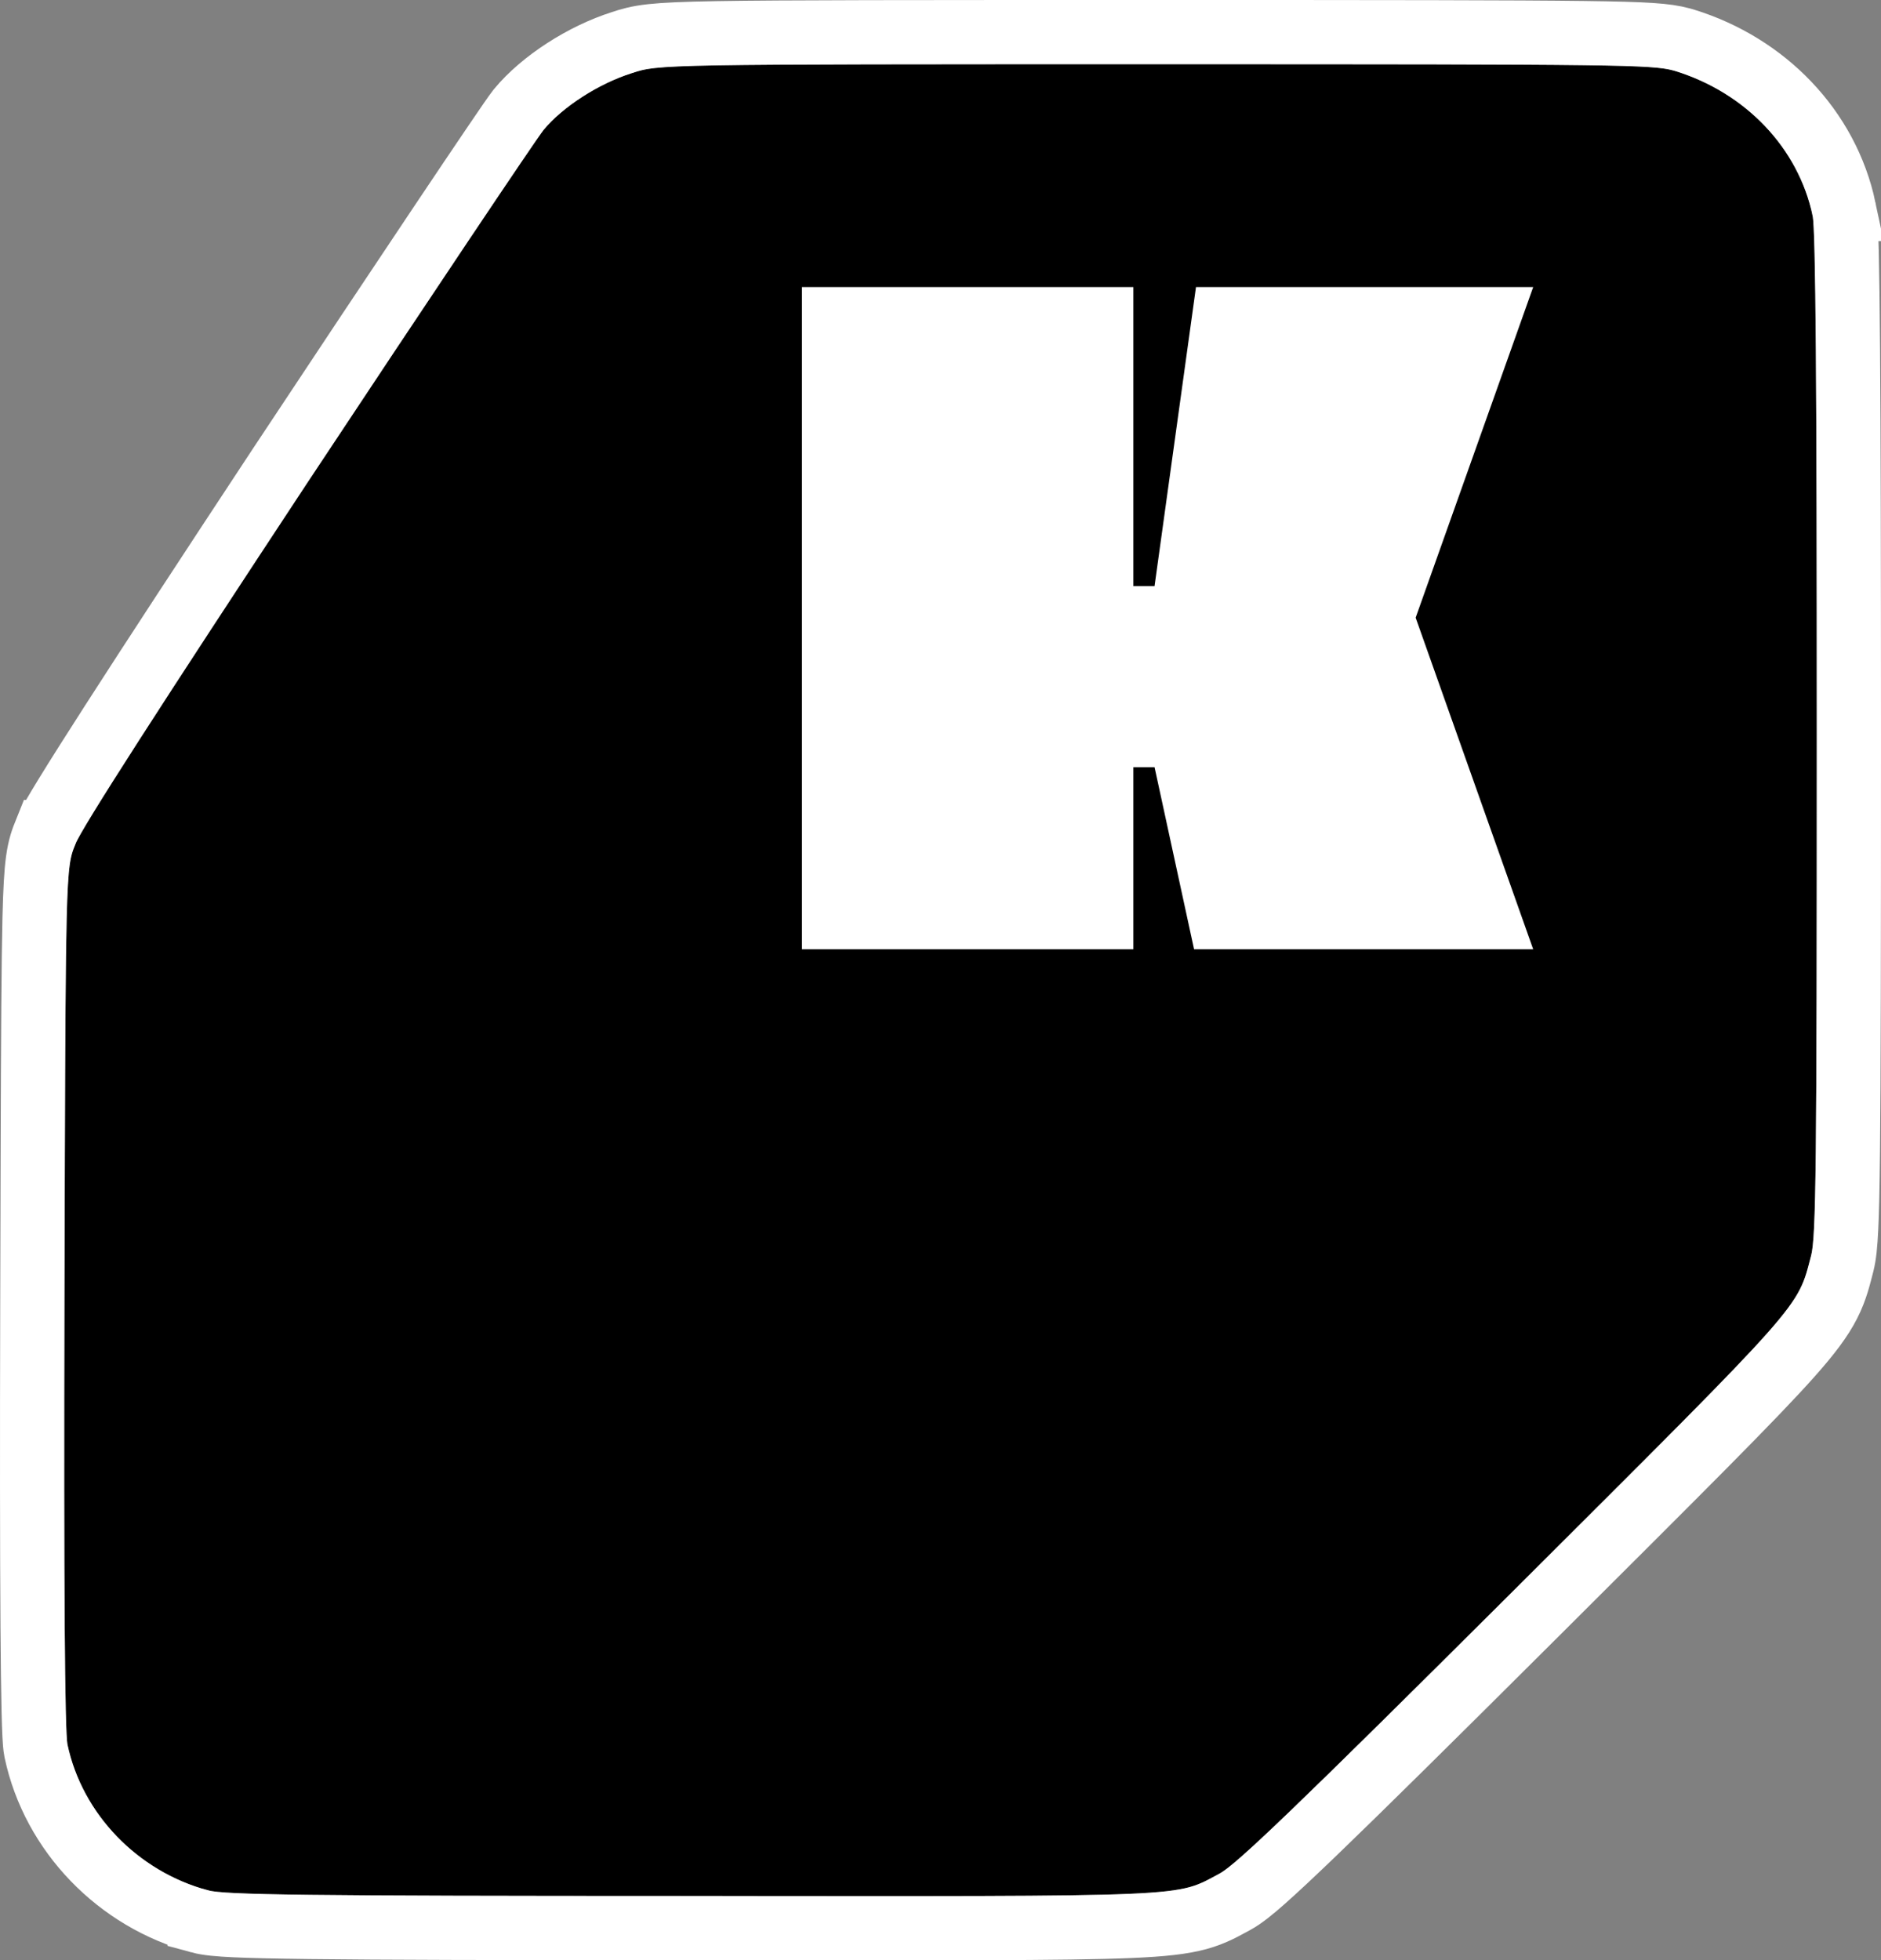
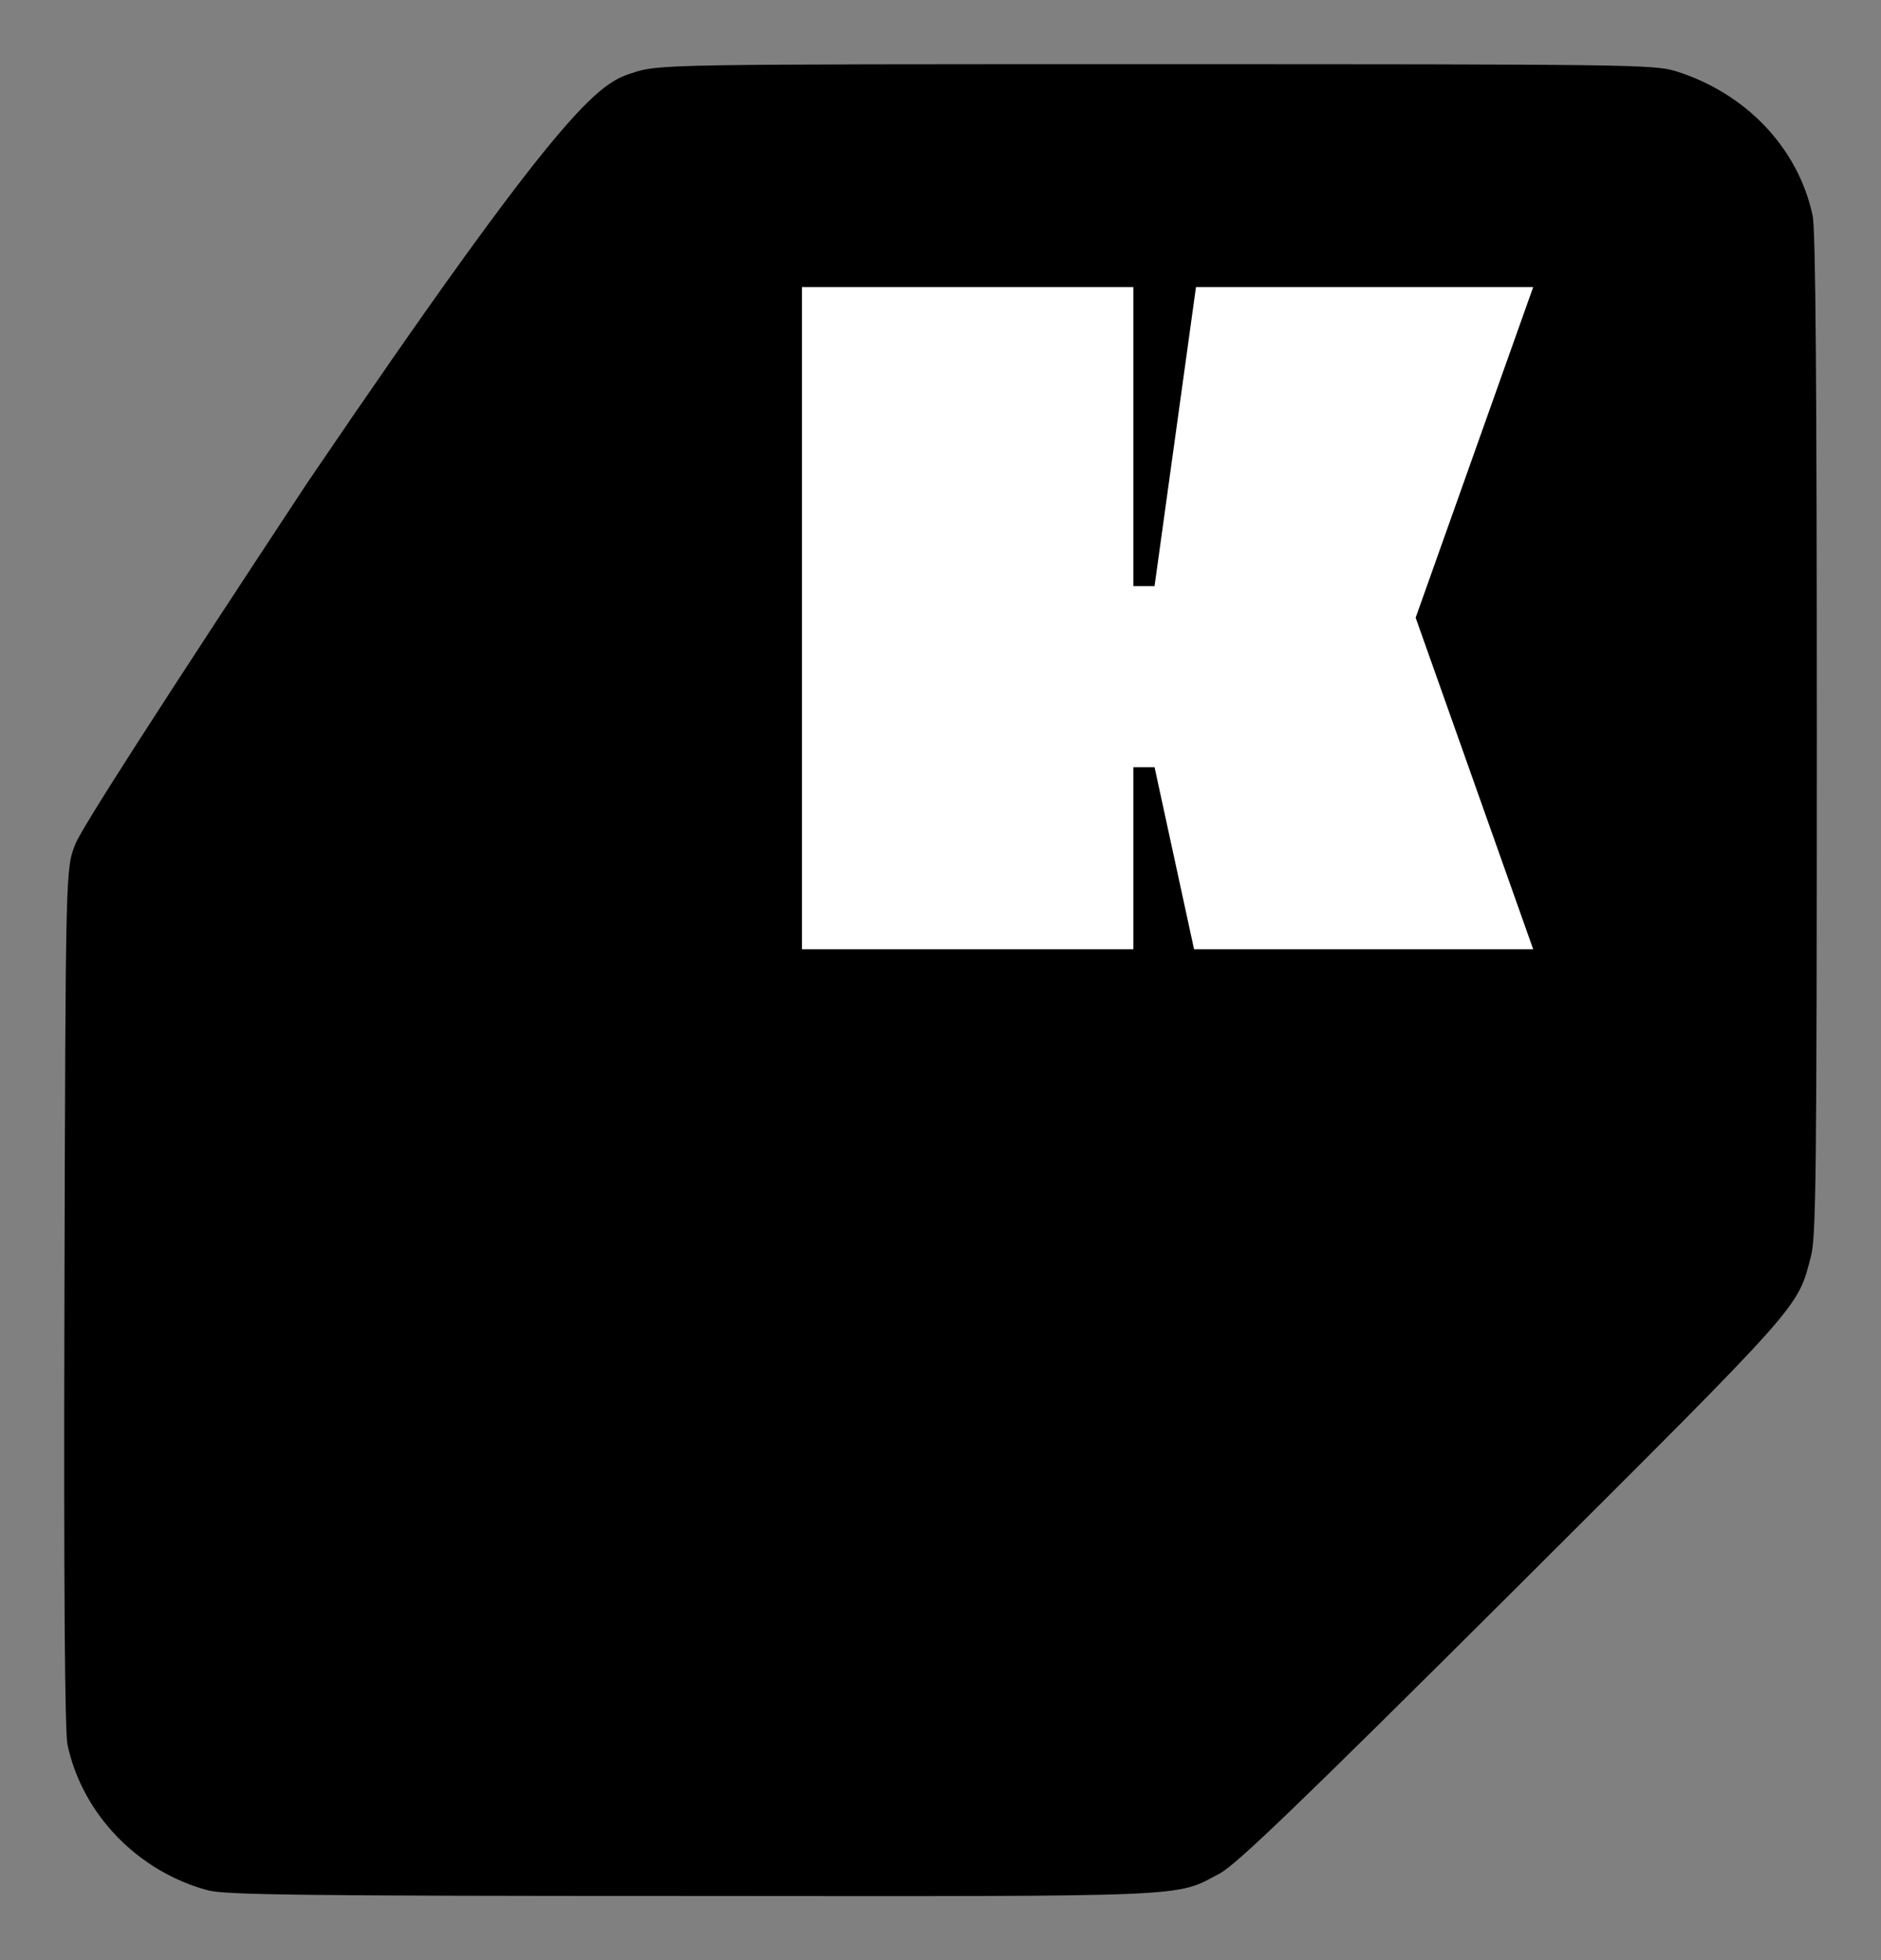
<svg xmlns="http://www.w3.org/2000/svg" width="498" height="519" viewBox="0 0 498 519" fill="none">
  <rect x="0" y="0" width="498" height="519" fill="#808080" stroke="none" />
-   <path d="M55.072 500.472C36.467 495.497 21.762 480.274 17.861 461.866C17.161 458.384 16.861 420.673 17.061 343.361C17.361 229.931 17.361 229.931 19.962 223.463C21.562 219.284 42.969 186.051 81.28 127.943C113.69 78.989 141.898 36.9 143.899 34.413C148.9 28.343 158.403 22.174 167.206 19.388C174.408 17 174.408 17 305.947 17C430.785 17 437.787 17.099 443.489 18.791C462.194 24.562 476.099 39.189 479.9 57.099C480.7 60.78 481 101.874 481 194.409C481 309.73 480.8 327.242 479.5 332.416C475.798 346.545 478.199 343.859 400.676 421.171C343.559 478.085 327.354 493.607 322.953 495.995C310.949 502.363 317.451 502.064 182.811 501.965C80.18 501.965 59.474 501.666 55.072 500.472Z" fill="black" />
+   <path d="M55.072 500.472C36.467 495.497 21.762 480.274 17.861 461.866C17.161 458.384 16.861 420.673 17.061 343.361C17.361 229.931 17.361 229.931 19.962 223.463C21.562 219.284 42.969 186.051 81.28 127.943C148.9 28.343 158.403 22.174 167.206 19.388C174.408 17 174.408 17 305.947 17C430.785 17 437.787 17.099 443.489 18.791C462.194 24.562 476.099 39.189 479.9 57.099C480.7 60.78 481 101.874 481 194.409C481 309.73 480.8 327.242 479.5 332.416C475.798 346.545 478.199 343.859 400.676 421.171C343.559 478.085 327.354 493.607 322.953 495.995C310.949 502.363 317.451 502.064 182.811 501.965C80.18 501.965 59.474 501.666 55.072 500.472Z" fill="black" />
  <path d="M300.061 203.115V251.323H212.314V75.999H300.061V155.161H305.672L316.641 75.999H405.918L374.798 163.534L405.918 251.323H316.131L305.672 203.115H300.061Z" fill="white" />
-   <path d="M305.947 8.5C368.333 8.5 401.366 8.524 419.505 8.762C436.099 8.979 441.078 9.342 445.109 10.417L445.906 10.642L445.994 10.669C467.394 17.271 483.721 34.159 488.215 55.334H488.214C488.484 56.605 488.592 58.376 488.666 59.826C488.757 61.595 488.835 63.951 488.906 66.889C489.049 72.776 489.162 81.205 489.25 92.367C489.425 114.704 489.5 148.14 489.5 194.409C489.5 252.052 489.45 285.314 489.237 304.811C489.131 314.544 488.982 320.956 488.772 325.297C488.57 329.493 488.293 332.302 487.743 334.488L487.722 334.57C486.889 337.747 486.116 341.289 484.09 345.246C482.086 349.16 479.044 353.206 474.127 358.743C464.351 369.753 445.292 388.681 406.678 427.189L406.676 427.191C378.123 455.643 359.741 473.803 347.938 485.156C342.044 490.826 337.719 494.867 334.553 497.667C331.606 500.273 329.083 502.339 327.006 503.466L326.972 503.485L326.937 503.504C324.414 504.842 321.5 506.648 317.157 507.83C312.995 508.963 307.661 509.54 299.23 509.897C282.285 510.617 249.963 510.514 182.805 510.465V510.464C131.505 510.464 100.619 510.391 82.003 510.166C72.707 510.054 66.376 509.903 62.057 509.7C58.029 509.511 54.986 509.256 52.847 508.676V508.675C31.269 502.893 14.131 485.261 9.546 463.629L9.536 463.585L9.528 463.542C9.291 462.363 9.195 460.716 9.128 459.364C9.048 457.743 8.977 455.599 8.915 452.953C8.79 447.65 8.693 440.138 8.624 430.359C8.486 410.791 8.46 382.003 8.561 343.339L8.665 305.902C8.766 273.283 8.877 254.425 9.151 243.096C9.333 235.604 9.59 231.02 10.033 227.812C10.538 224.154 11.302 222.214 12.075 220.292H12.078C12.559 219.082 13.372 217.607 14.106 216.322C14.982 214.79 16.151 212.838 17.586 210.5C20.462 205.815 24.522 199.396 29.703 191.332C40.071 175.195 55.023 152.326 74.184 123.265L74.189 123.258L74.192 123.251C90.404 98.764 105.567 75.99 116.931 59.023C122.611 50.541 127.348 43.501 130.794 38.421C134.073 33.586 136.493 30.059 137.275 29.086L137.307 29.046L137.339 29.007C143.533 21.491 154.513 14.49 164.641 11.284C166.701 10.602 168.677 9.976 172.5 9.558C175.999 9.175 181.138 8.949 189.804 8.8C207.241 8.5 240.232 8.5 305.947 8.5Z" stroke="white" stroke-width="17" />
</svg>